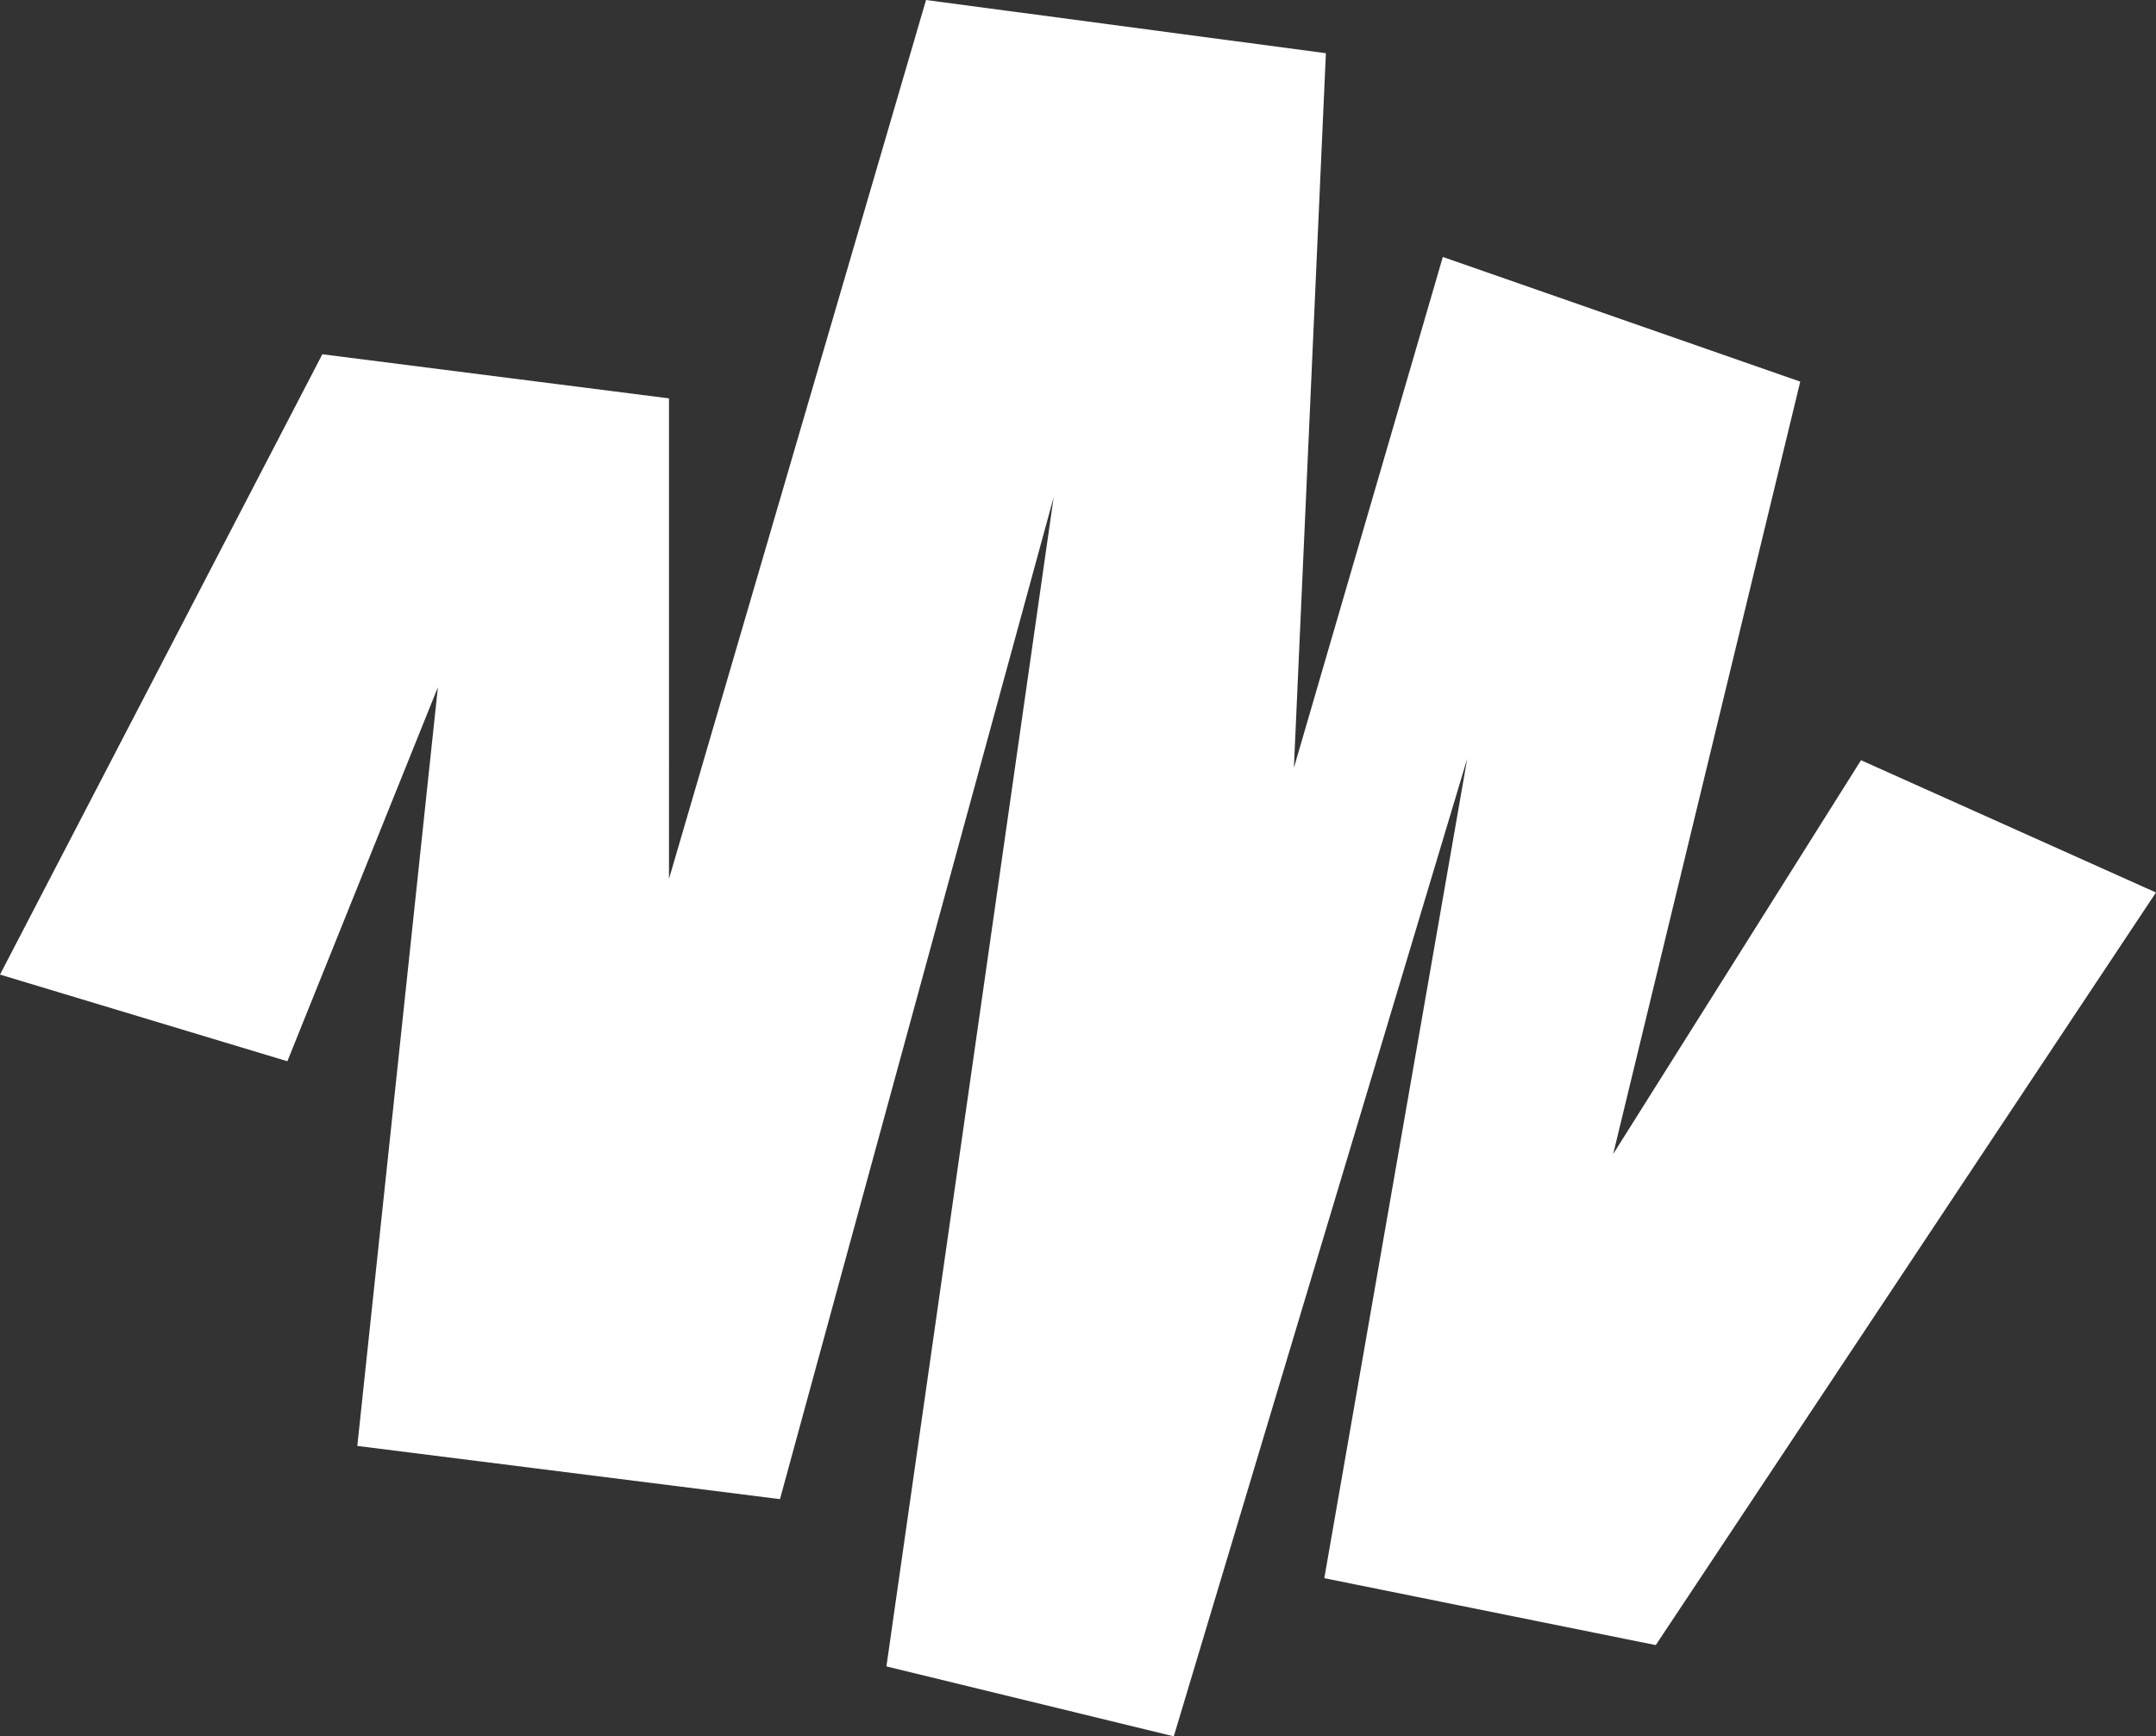
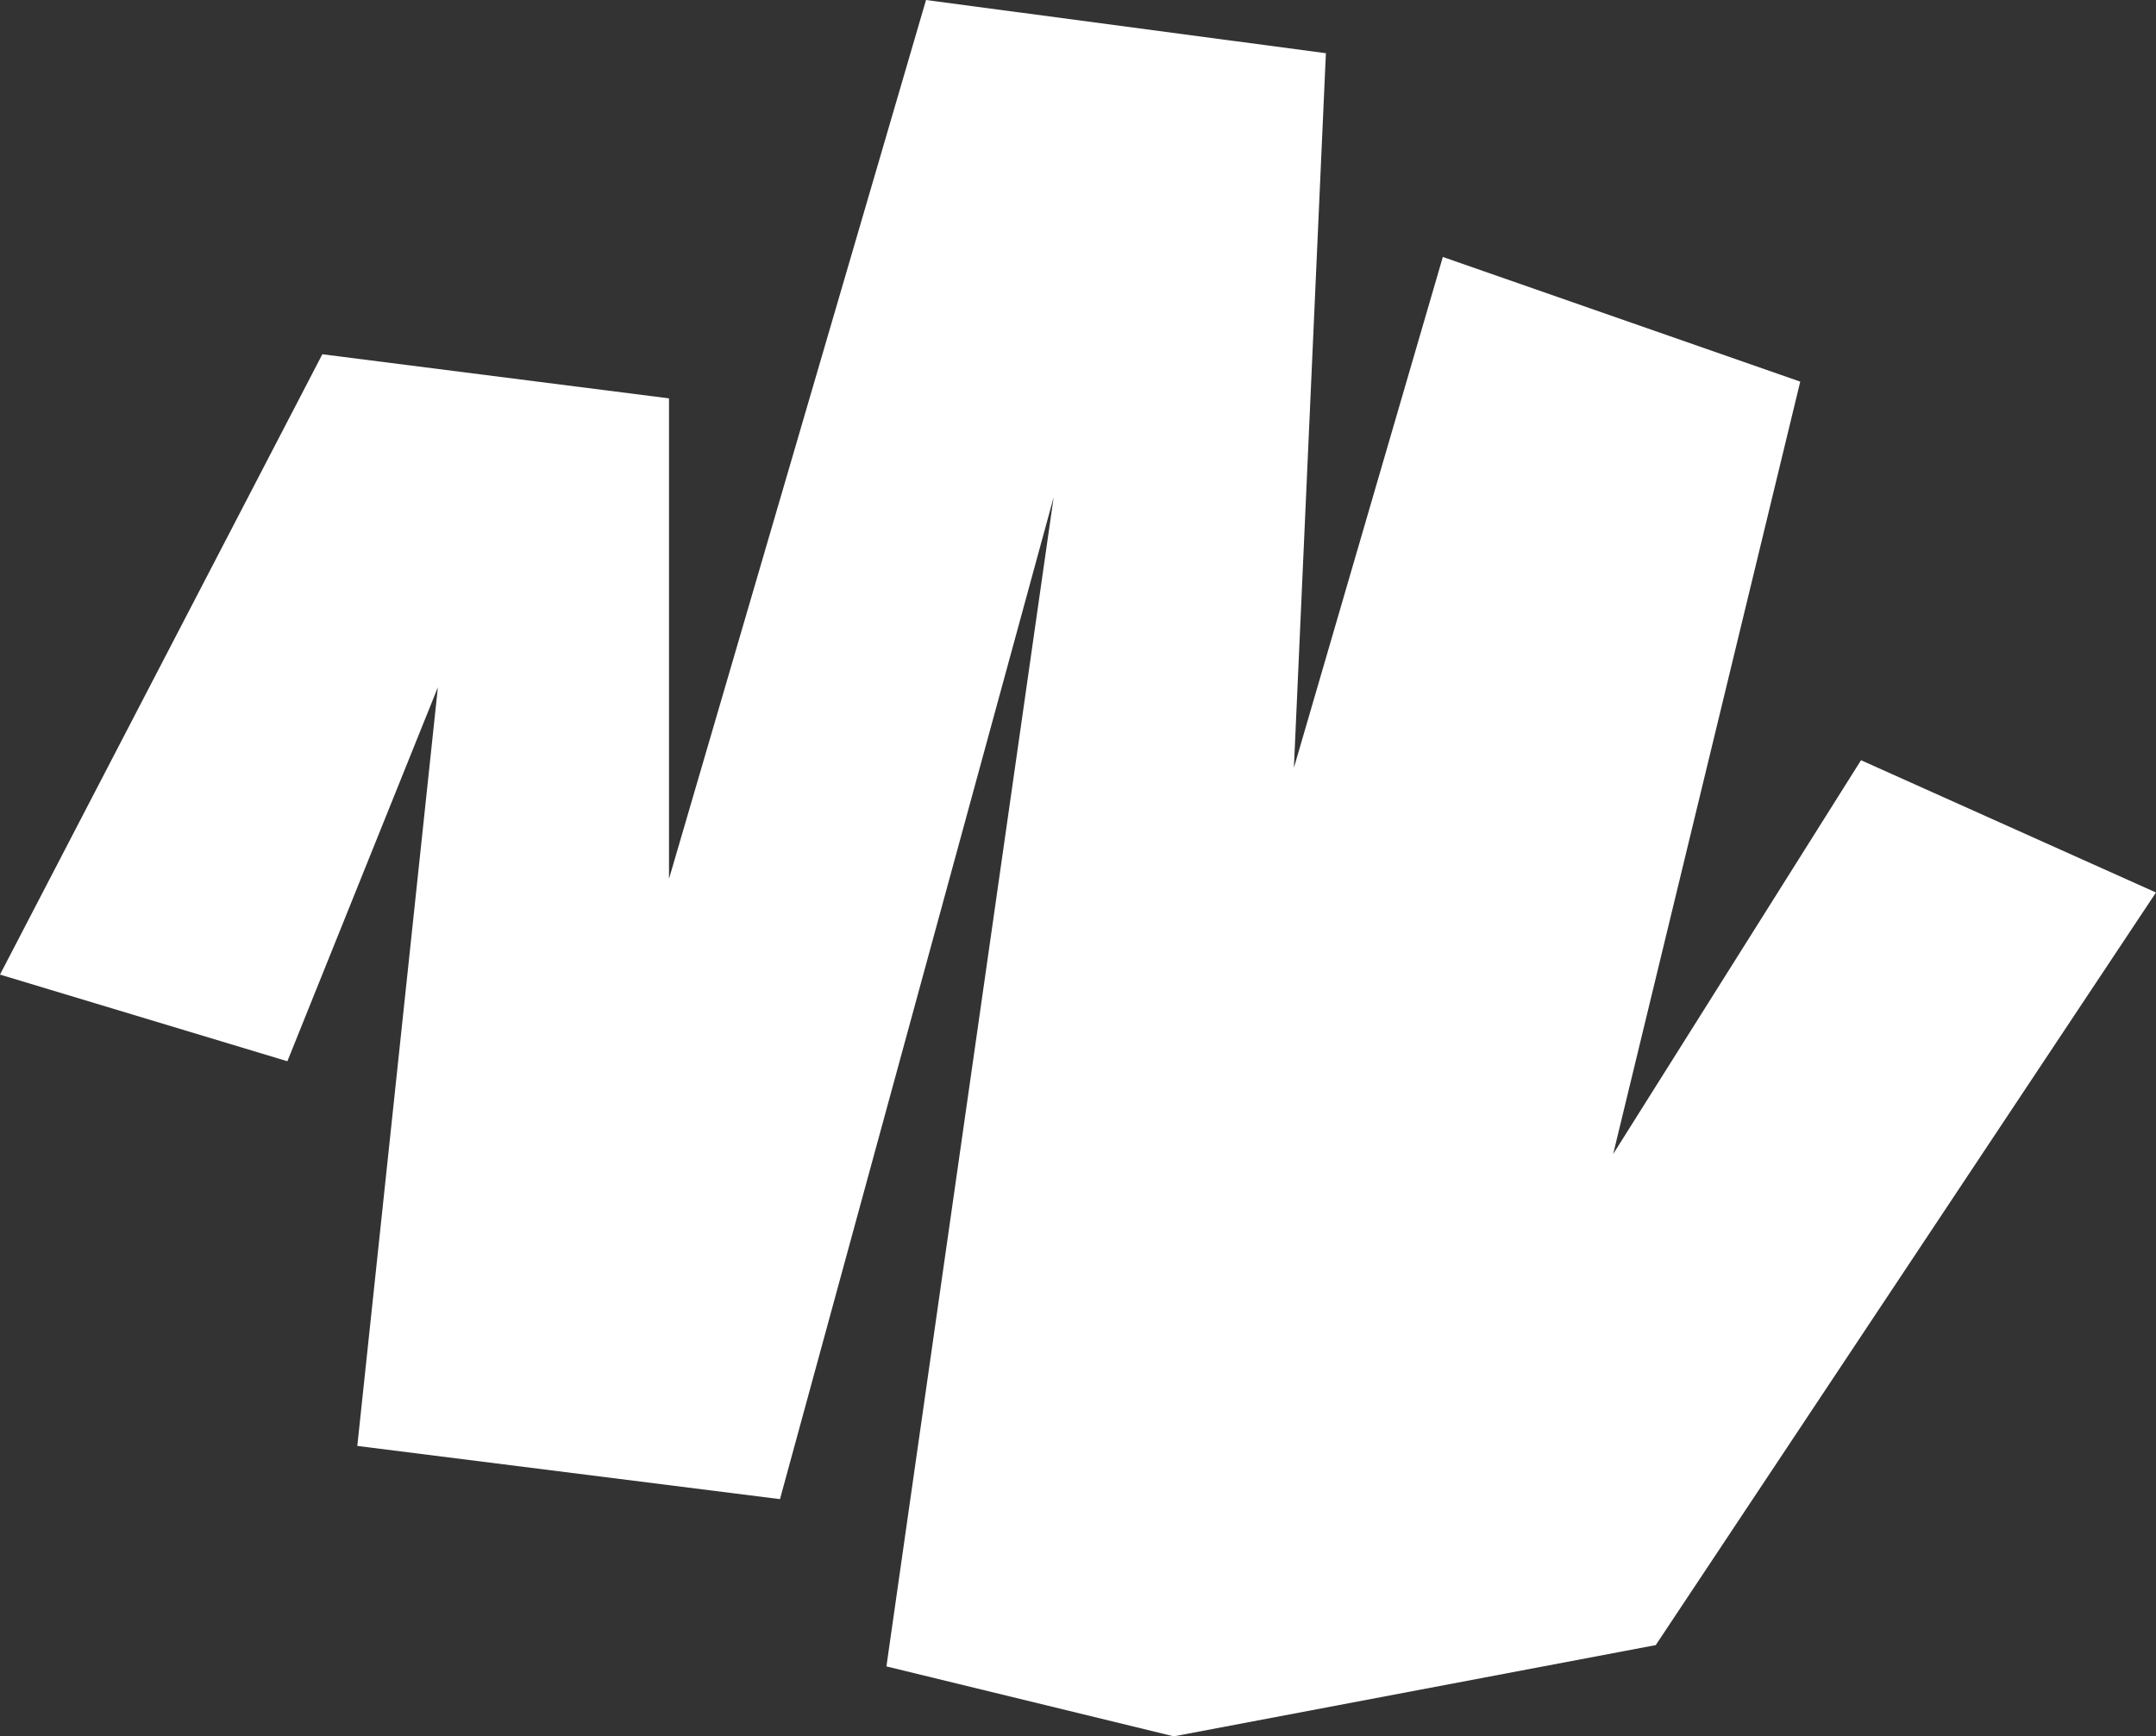
<svg xmlns="http://www.w3.org/2000/svg" width="99.881" height="80.44" viewBox="0 0 99.881 80.44">
  <rect x="0" y="0" width="99.881" height="80.44" fill="#333333" stroke="none" />
-   <path id="scratchcards" d="M4.1,63.05,19.033,34.312l16.06,2.043V58.613L47,17.9l18.525,2.465L64.042,53.471l6.9-23.667L87.5,35.58,78.834,71.362,90.315,53.119l13.665,6.128L80.806,94.113l-15.355-3.1,6.621-37.966L58.478,98.34,45.165,95.1l7.748-54.166L40.234,87.351,20.653,84.886l3.733-35.148L17.413,67.065Z" transform="translate(-4.1 -17.9)" fill="#fff" />
+   <path id="scratchcards" d="M4.1,63.05,19.033,34.312l16.06,2.043V58.613L47,17.9l18.525,2.465L64.042,53.471l6.9-23.667L87.5,35.58,78.834,71.362,90.315,53.119l13.665,6.128L80.806,94.113L58.478,98.34,45.165,95.1l7.748-54.166L40.234,87.351,20.653,84.886l3.733-35.148L17.413,67.065Z" transform="translate(-4.1 -17.9)" fill="#fff" />
</svg>